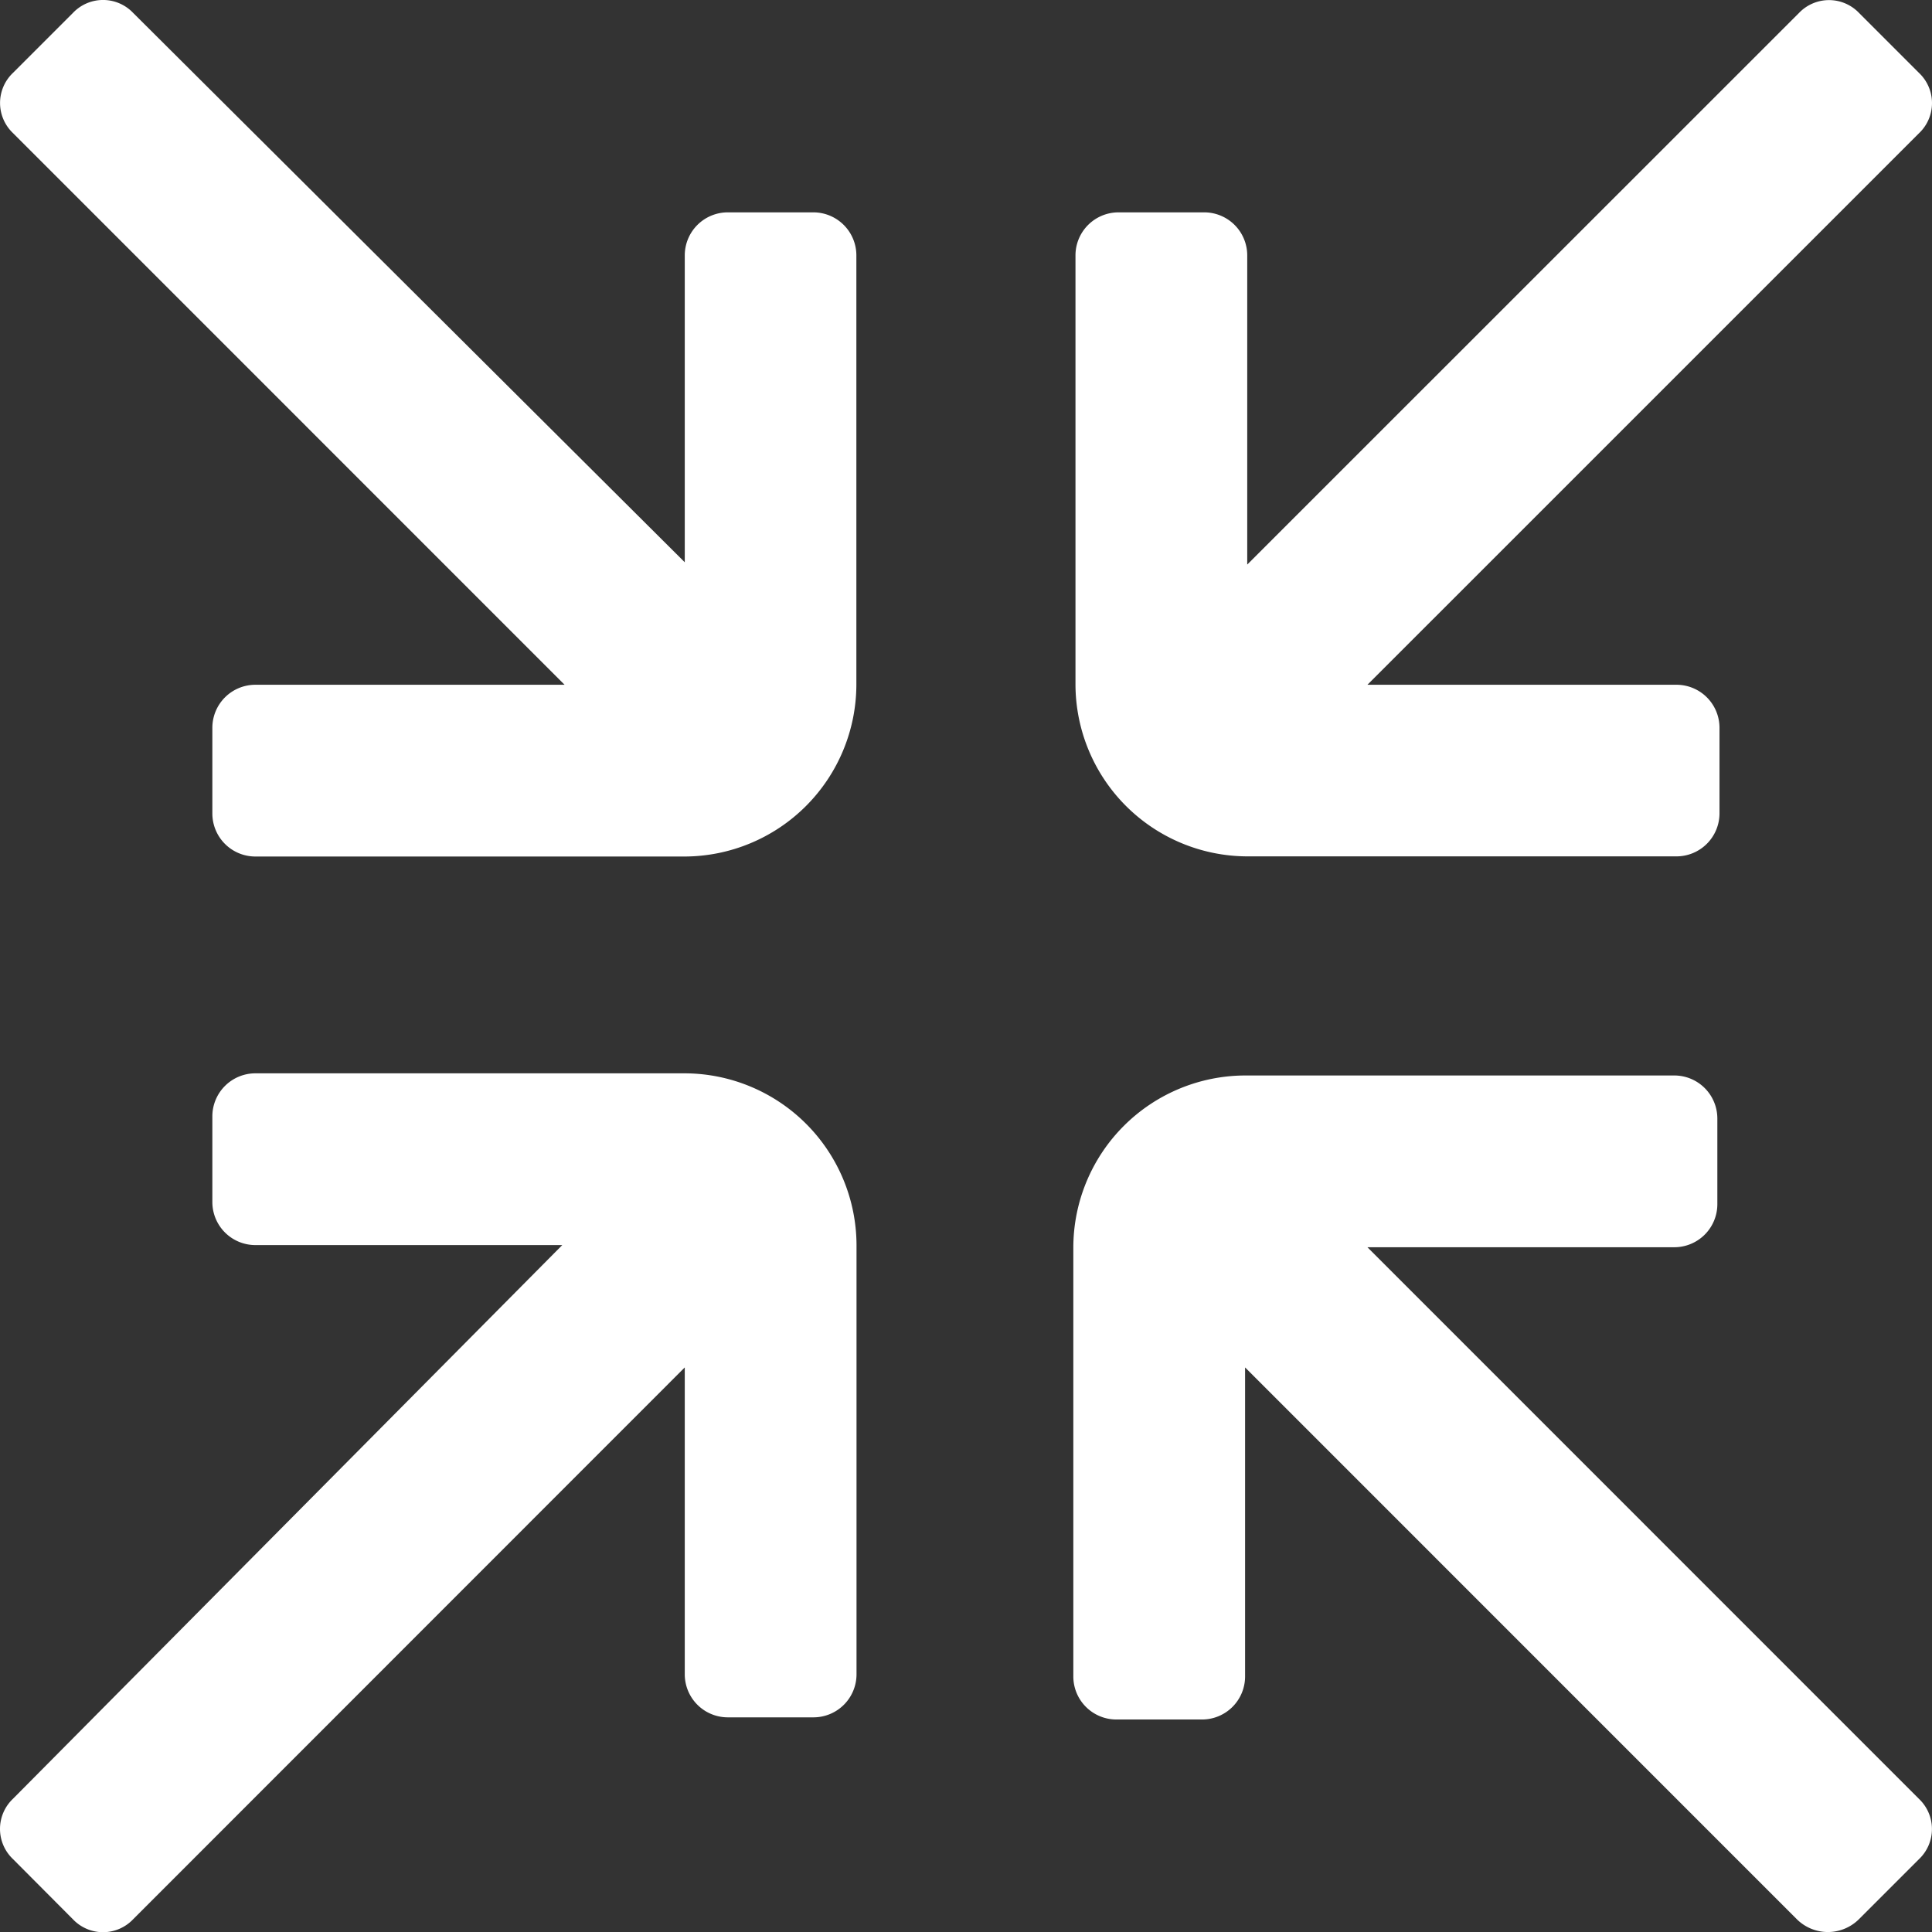
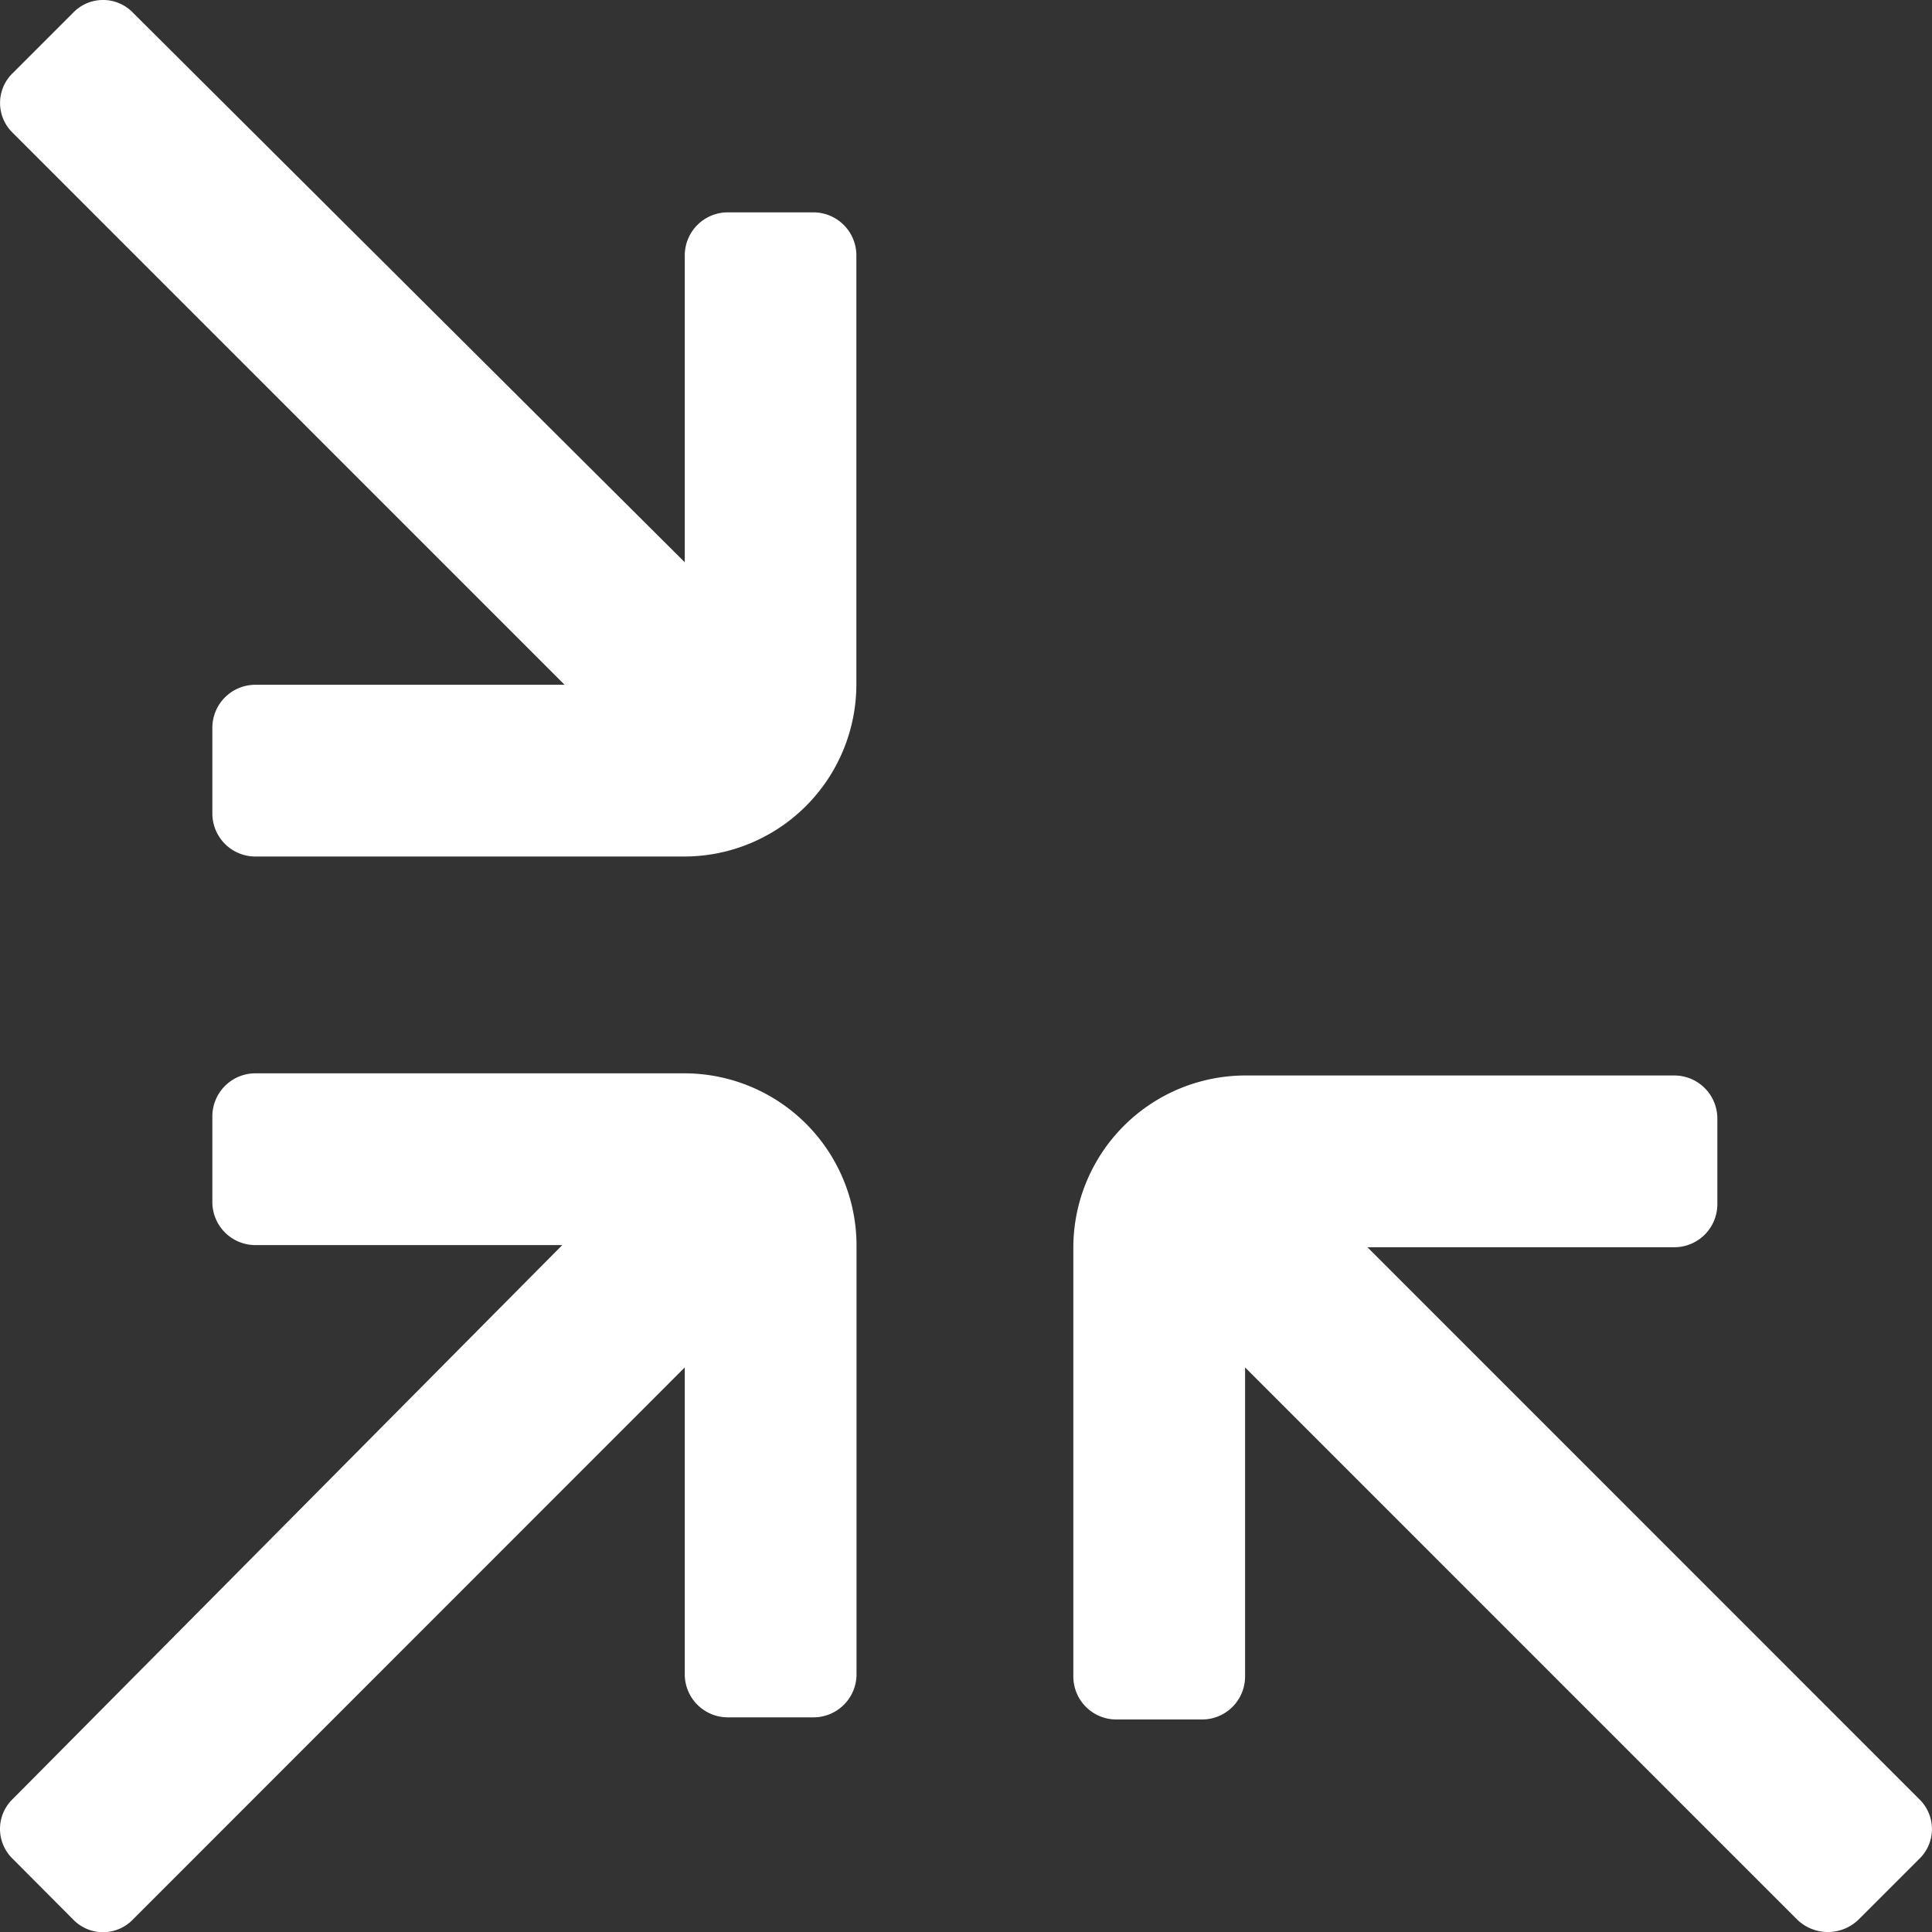
<svg xmlns="http://www.w3.org/2000/svg" width="38.594" height="38.594" viewBox="0 0 38.594 38.594">
  <rect x="0" y="0" width="38.594" height="38.594" fill="#333333" stroke="none" />
  <g id="noun_collapse_1675423" transform="translate(-5 -5)">
    <path id="Path_353" data-name="Path 353" d="M6.458,71.9a.829.829,0,0,0,1.2,0L18.679,60.875v6.132a.86.86,0,0,0,.858.858h1.715a.86.86,0,0,0,.858-.858V58.431A3.441,3.441,0,0,0,18.679,55H10.1a.86.86,0,0,0-.858.858v1.715a.86.86,0,0,0,.858.858h6.132L5.257,69.494a.829.829,0,0,0,0,1.2Z" transform="translate(0 -28.559)" fill="#fff" />
    <path id="Path_354" data-name="Path 354" d="M6.458,5.257l-1.2,1.2a.829.829,0,0,0,0,1.2L16.278,18.679H10.1a.86.86,0,0,0-.858.858v1.715a.86.86,0,0,0,.858.858h8.576a3.441,3.441,0,0,0,3.431-3.431V10.1a.86.86,0,0,0-.858-.858H19.537a.86.86,0,0,0-.858.858v6.132L7.659,5.257A.829.829,0,0,0,6.458,5.257Z" fill="#fff" />
-     <path id="Path_355" data-name="Path 355" d="M67.965,21.252V19.537a.86.86,0,0,0-.858-.858H60.932L71.953,7.659a.829.829,0,0,0,0-1.2l-1.2-1.2a.829.829,0,0,0-1.2,0L58.531,16.278V10.1a.86.86,0,0,0-.858-.858H55.958a.86.86,0,0,0-.858.858v8.576a3.441,3.441,0,0,0,3.431,3.431h8.576A.86.86,0,0,0,67.965,21.252Z" transform="translate(-28.616)" fill="#fff" />
    <path id="Path_356" data-name="Path 356" d="M70.695,71.953l1.2-1.2a.829.829,0,0,0,0-1.2L60.875,58.531h6.132a.86.86,0,0,0,.858-.858V55.958a.86.86,0,0,0-.858-.858H58.431A3.441,3.441,0,0,0,55,58.531v8.576a.86.86,0,0,0,.858.858h1.715a.86.86,0,0,0,.858-.858V60.932L69.451,71.953A.88.88,0,0,0,70.695,71.953Z" transform="translate(-28.559 -28.616)" fill="#fff" />
  </g>
</svg>